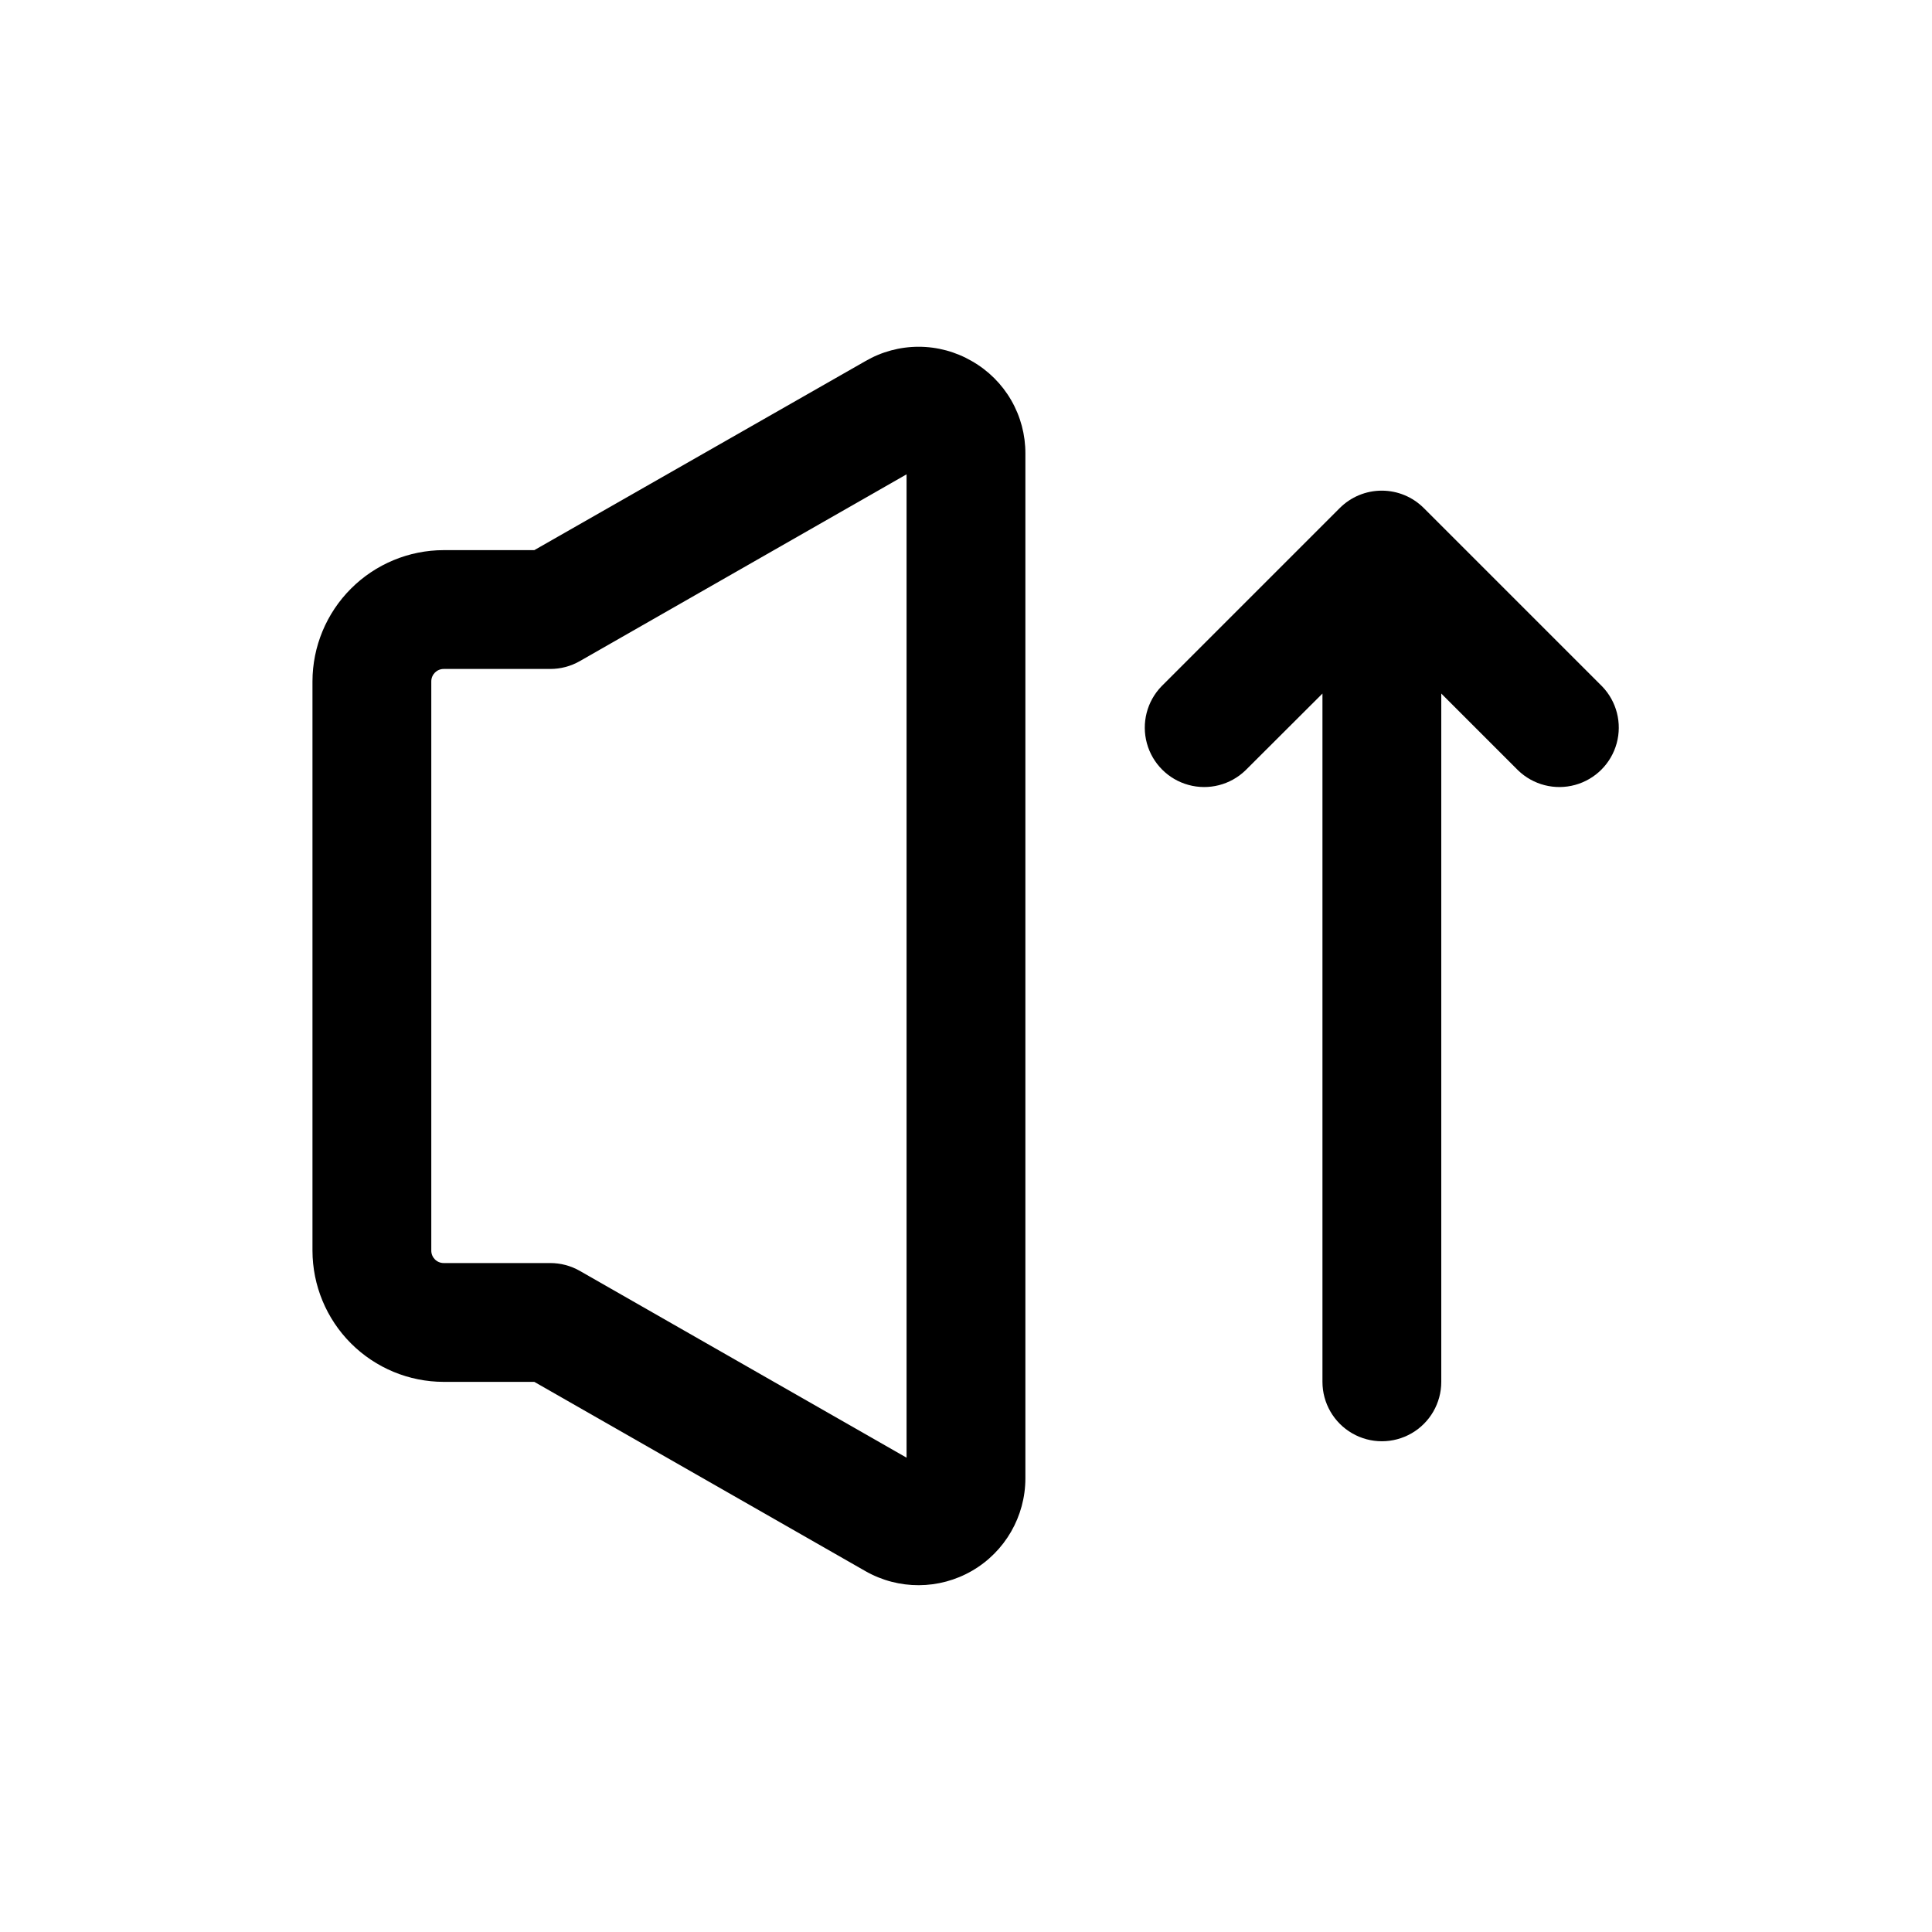
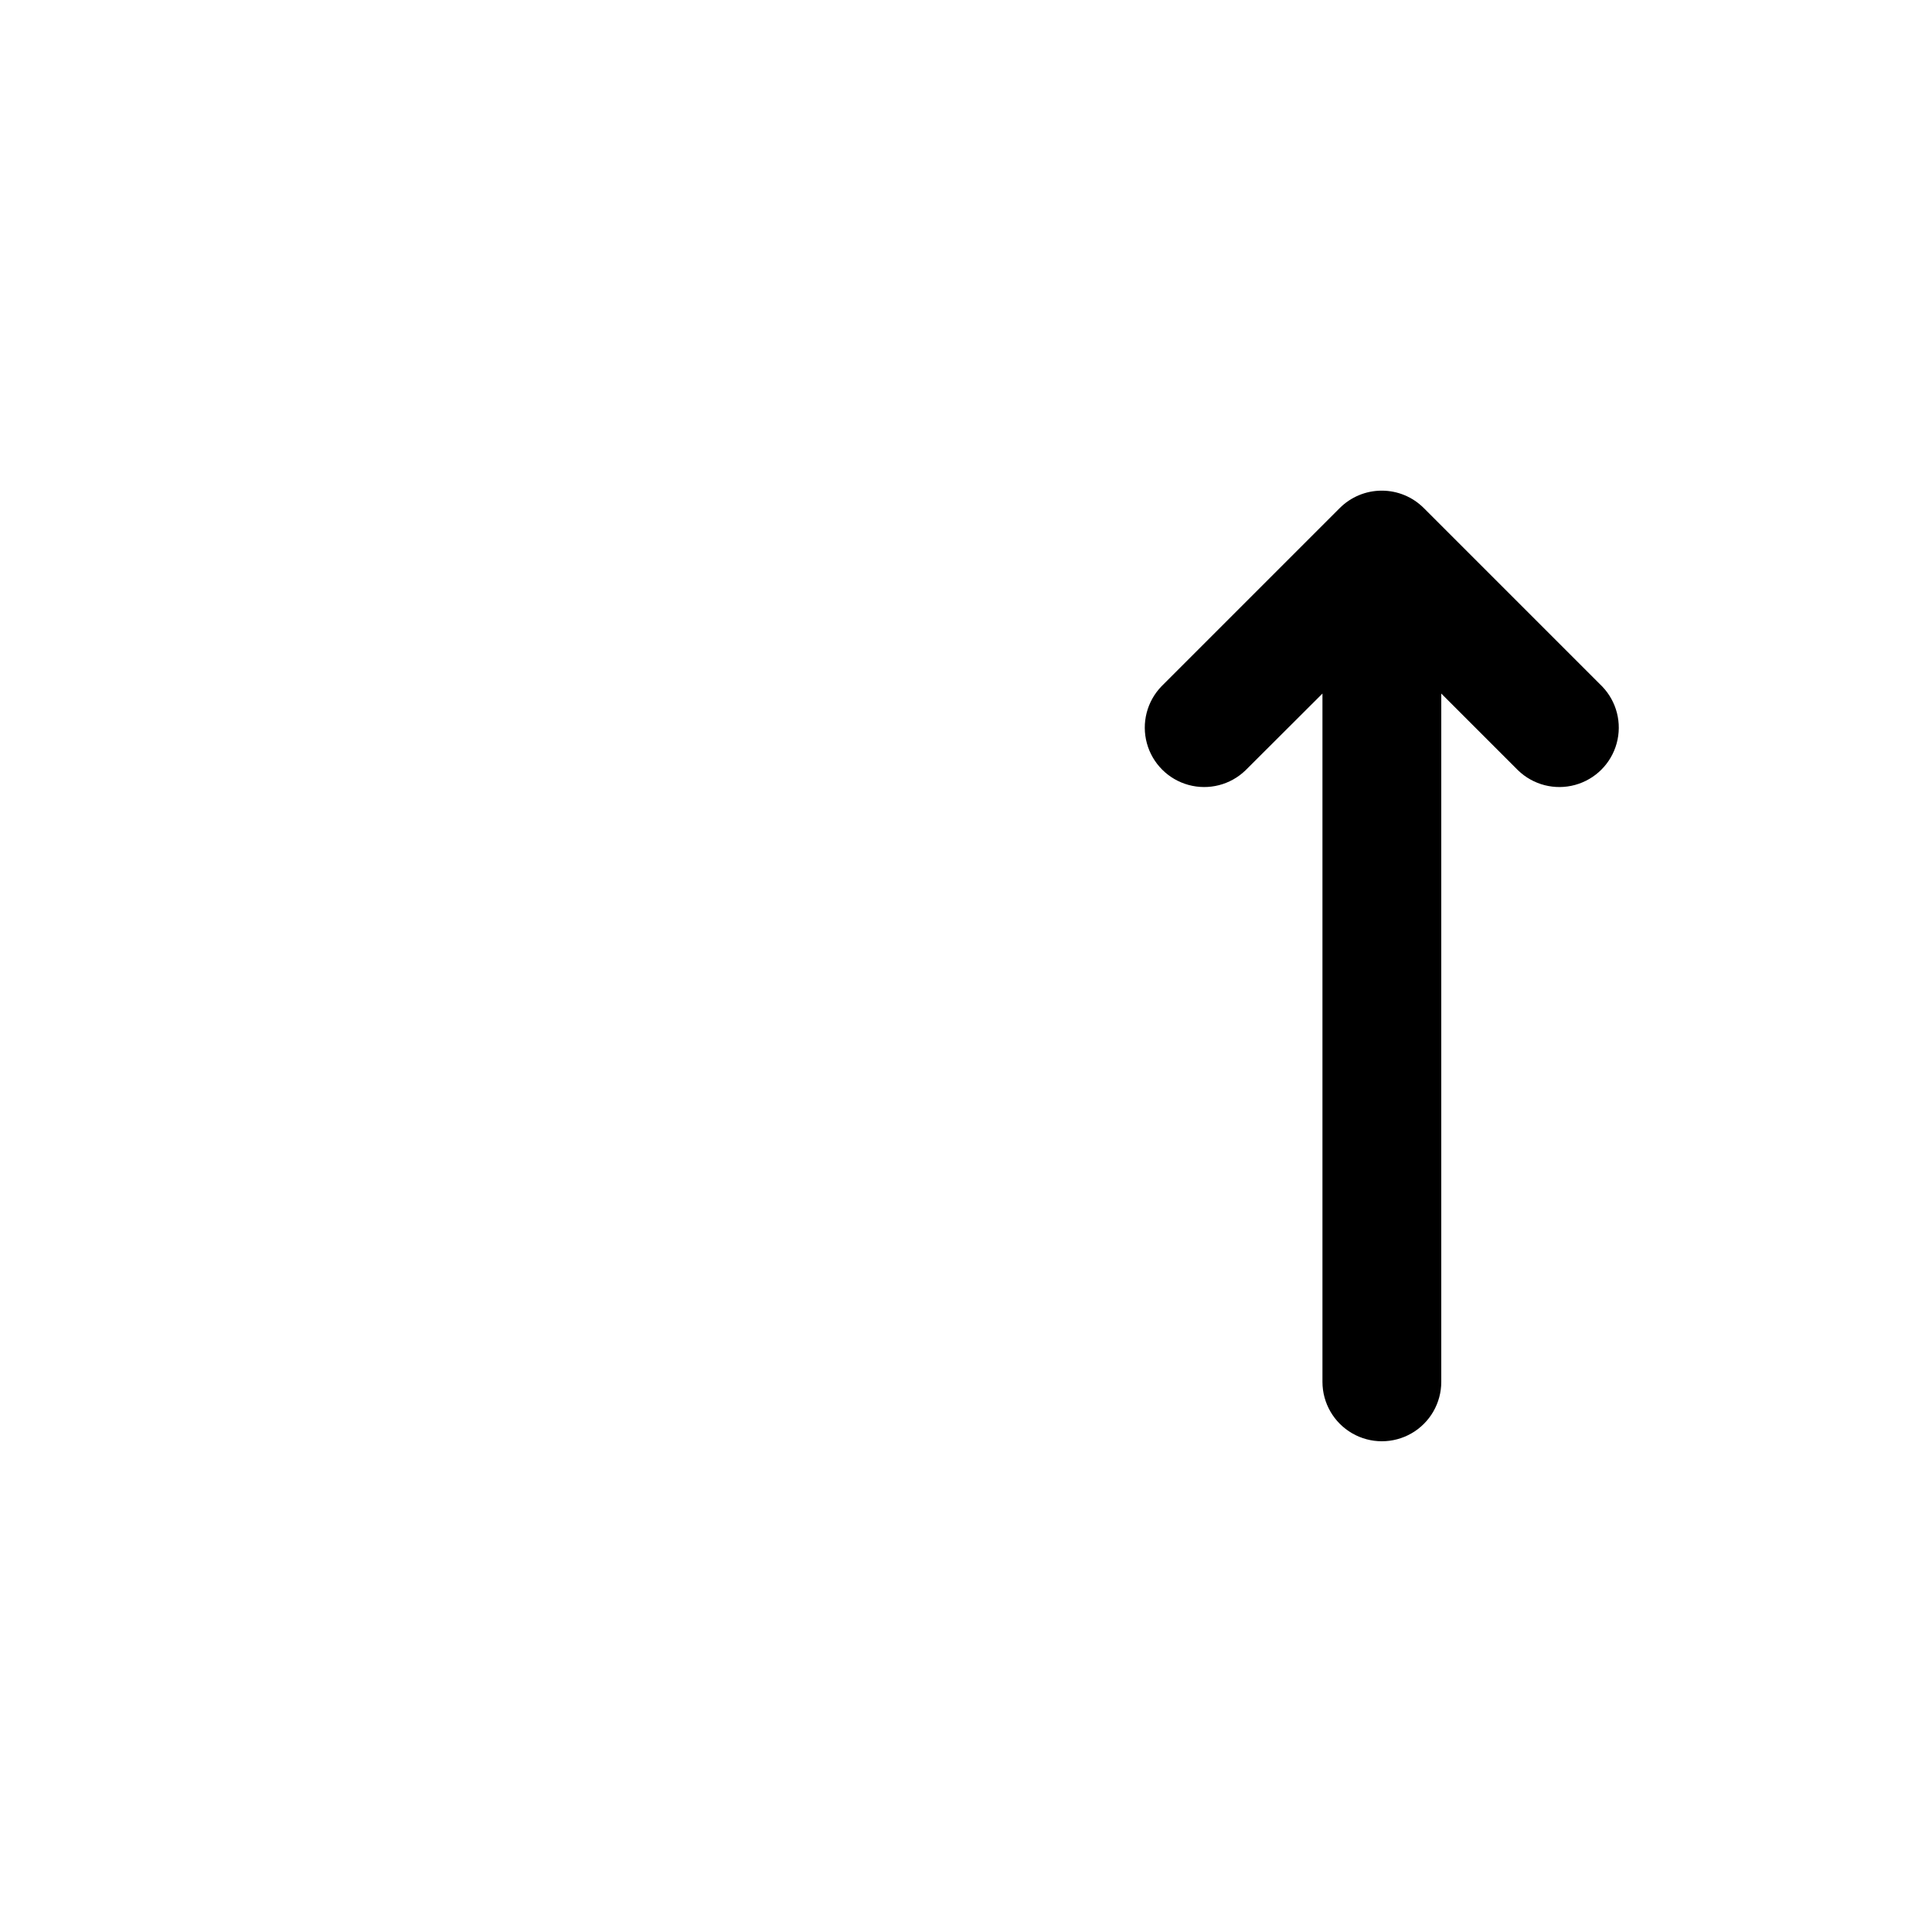
<svg xmlns="http://www.w3.org/2000/svg" fill="#000000" width="800px" height="800px" version="1.1" viewBox="144 144 512 512">
  <g>
-     <path d="m401.57 239.71c-4.289-2.496-9.16-3.816-14.125-3.816-4.961 0-9.836 1.32-14.121 3.816l-87.727 50.082h-24.008c-9.223 0.012-18.059 3.684-24.578 10.203-6.519 6.519-10.188 15.355-10.203 24.578v150.86c0.016 9.219 3.684 18.059 10.203 24.578 6.519 6.519 15.355 10.188 24.578 10.199h24.008l87.758 50.16c8.77 5.004 19.535 4.965 28.266-0.102s14.109-14.395 14.117-24.492v-271.55c0.023-4.977-1.273-9.867-3.766-14.176-2.488-4.309-6.082-7.875-10.402-10.34zm-17.32 290.59-86.59-49.5c-2.398-1.371-5.113-2.086-7.875-2.078h-28.195c-1.82 0-3.293-1.473-3.293-3.289v-150.86c0-1.82 1.473-3.293 3.293-3.293h28.195c2.762 0.012 5.477-0.707 7.875-2.078l86.59-49.5z" />
    <path d="m568.57 325.89-47.23-47.23h-0.004c-2.953-2.969-6.965-4.633-11.152-4.633s-8.199 1.664-11.156 4.633l-47.23 47.23c-3.863 4-5.328 9.738-3.859 15.102 1.469 5.363 5.66 9.551 11.02 11.02 5.363 1.473 11.102 0.004 15.102-3.859l20.402-20.355v182.41c0 5.625 3.004 10.82 7.875 13.633 4.871 2.812 10.871 2.812 15.742 0s7.871-8.008 7.871-13.633v-182.41l20.355 20.355h0.004c4 3.863 9.738 5.332 15.102 3.859 5.359-1.469 9.551-5.656 11.02-11.02 1.469-5.363 0.004-11.102-3.859-15.102z" />
  </g>
</svg>